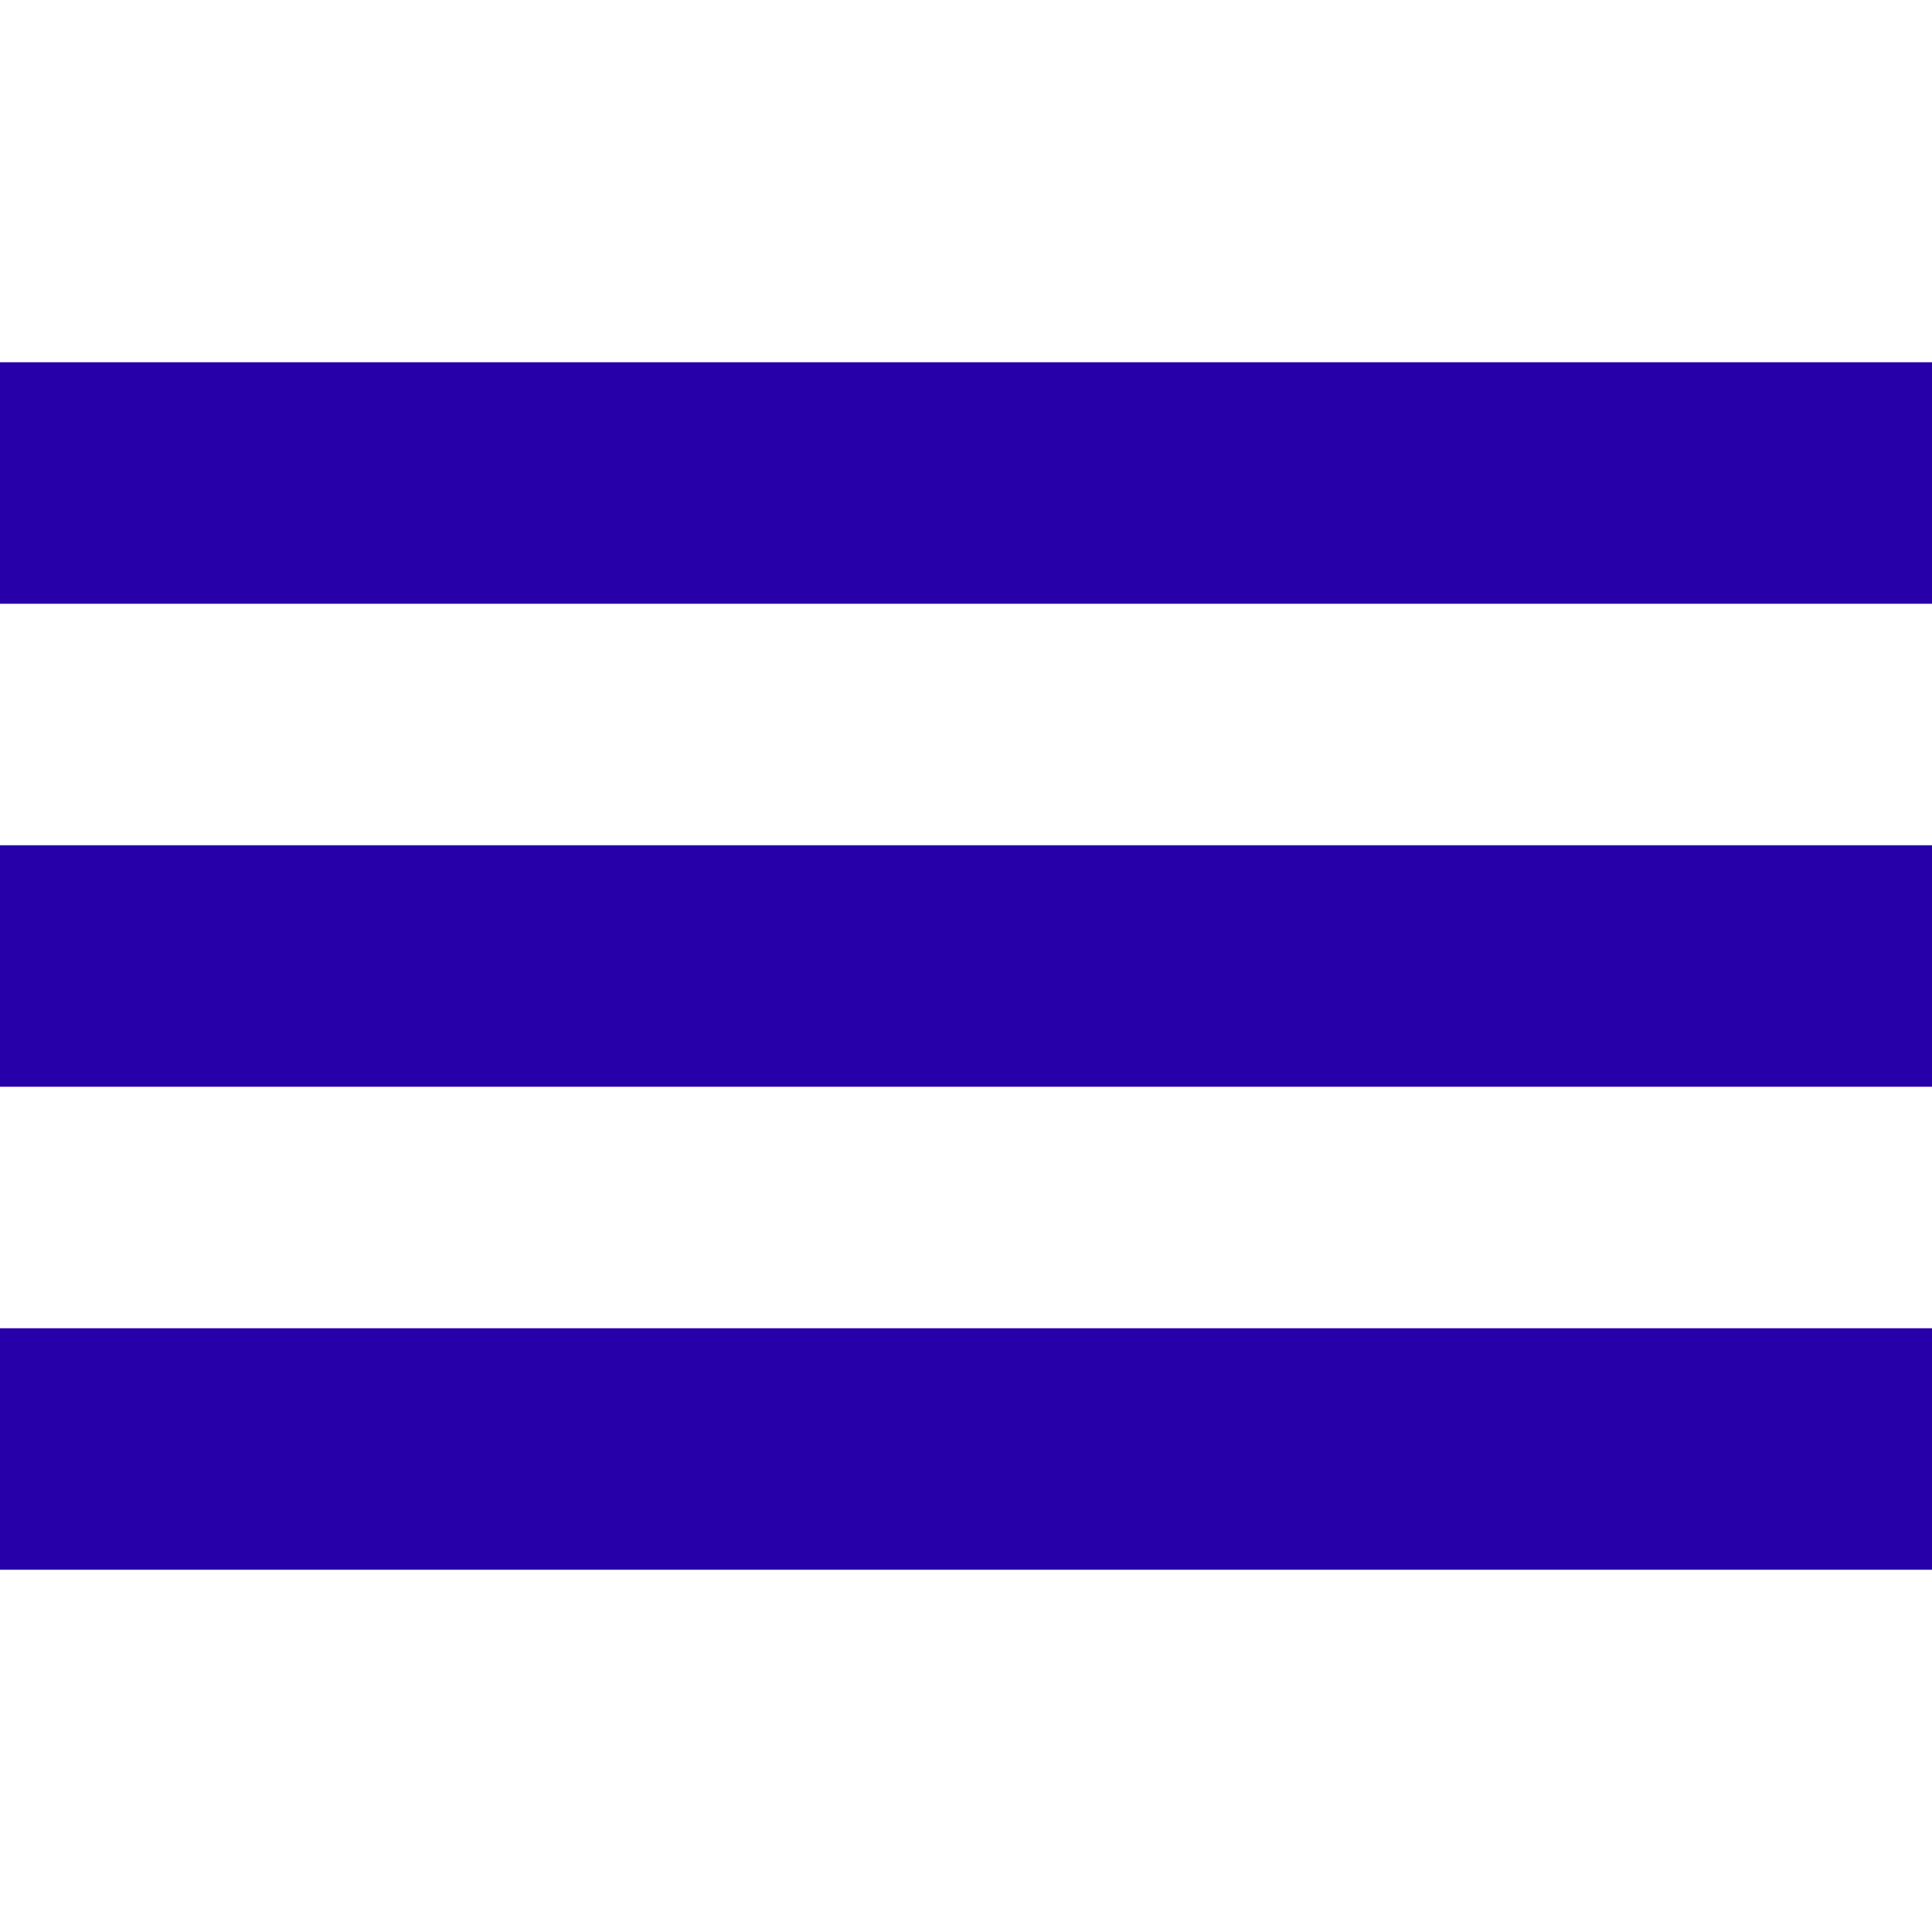
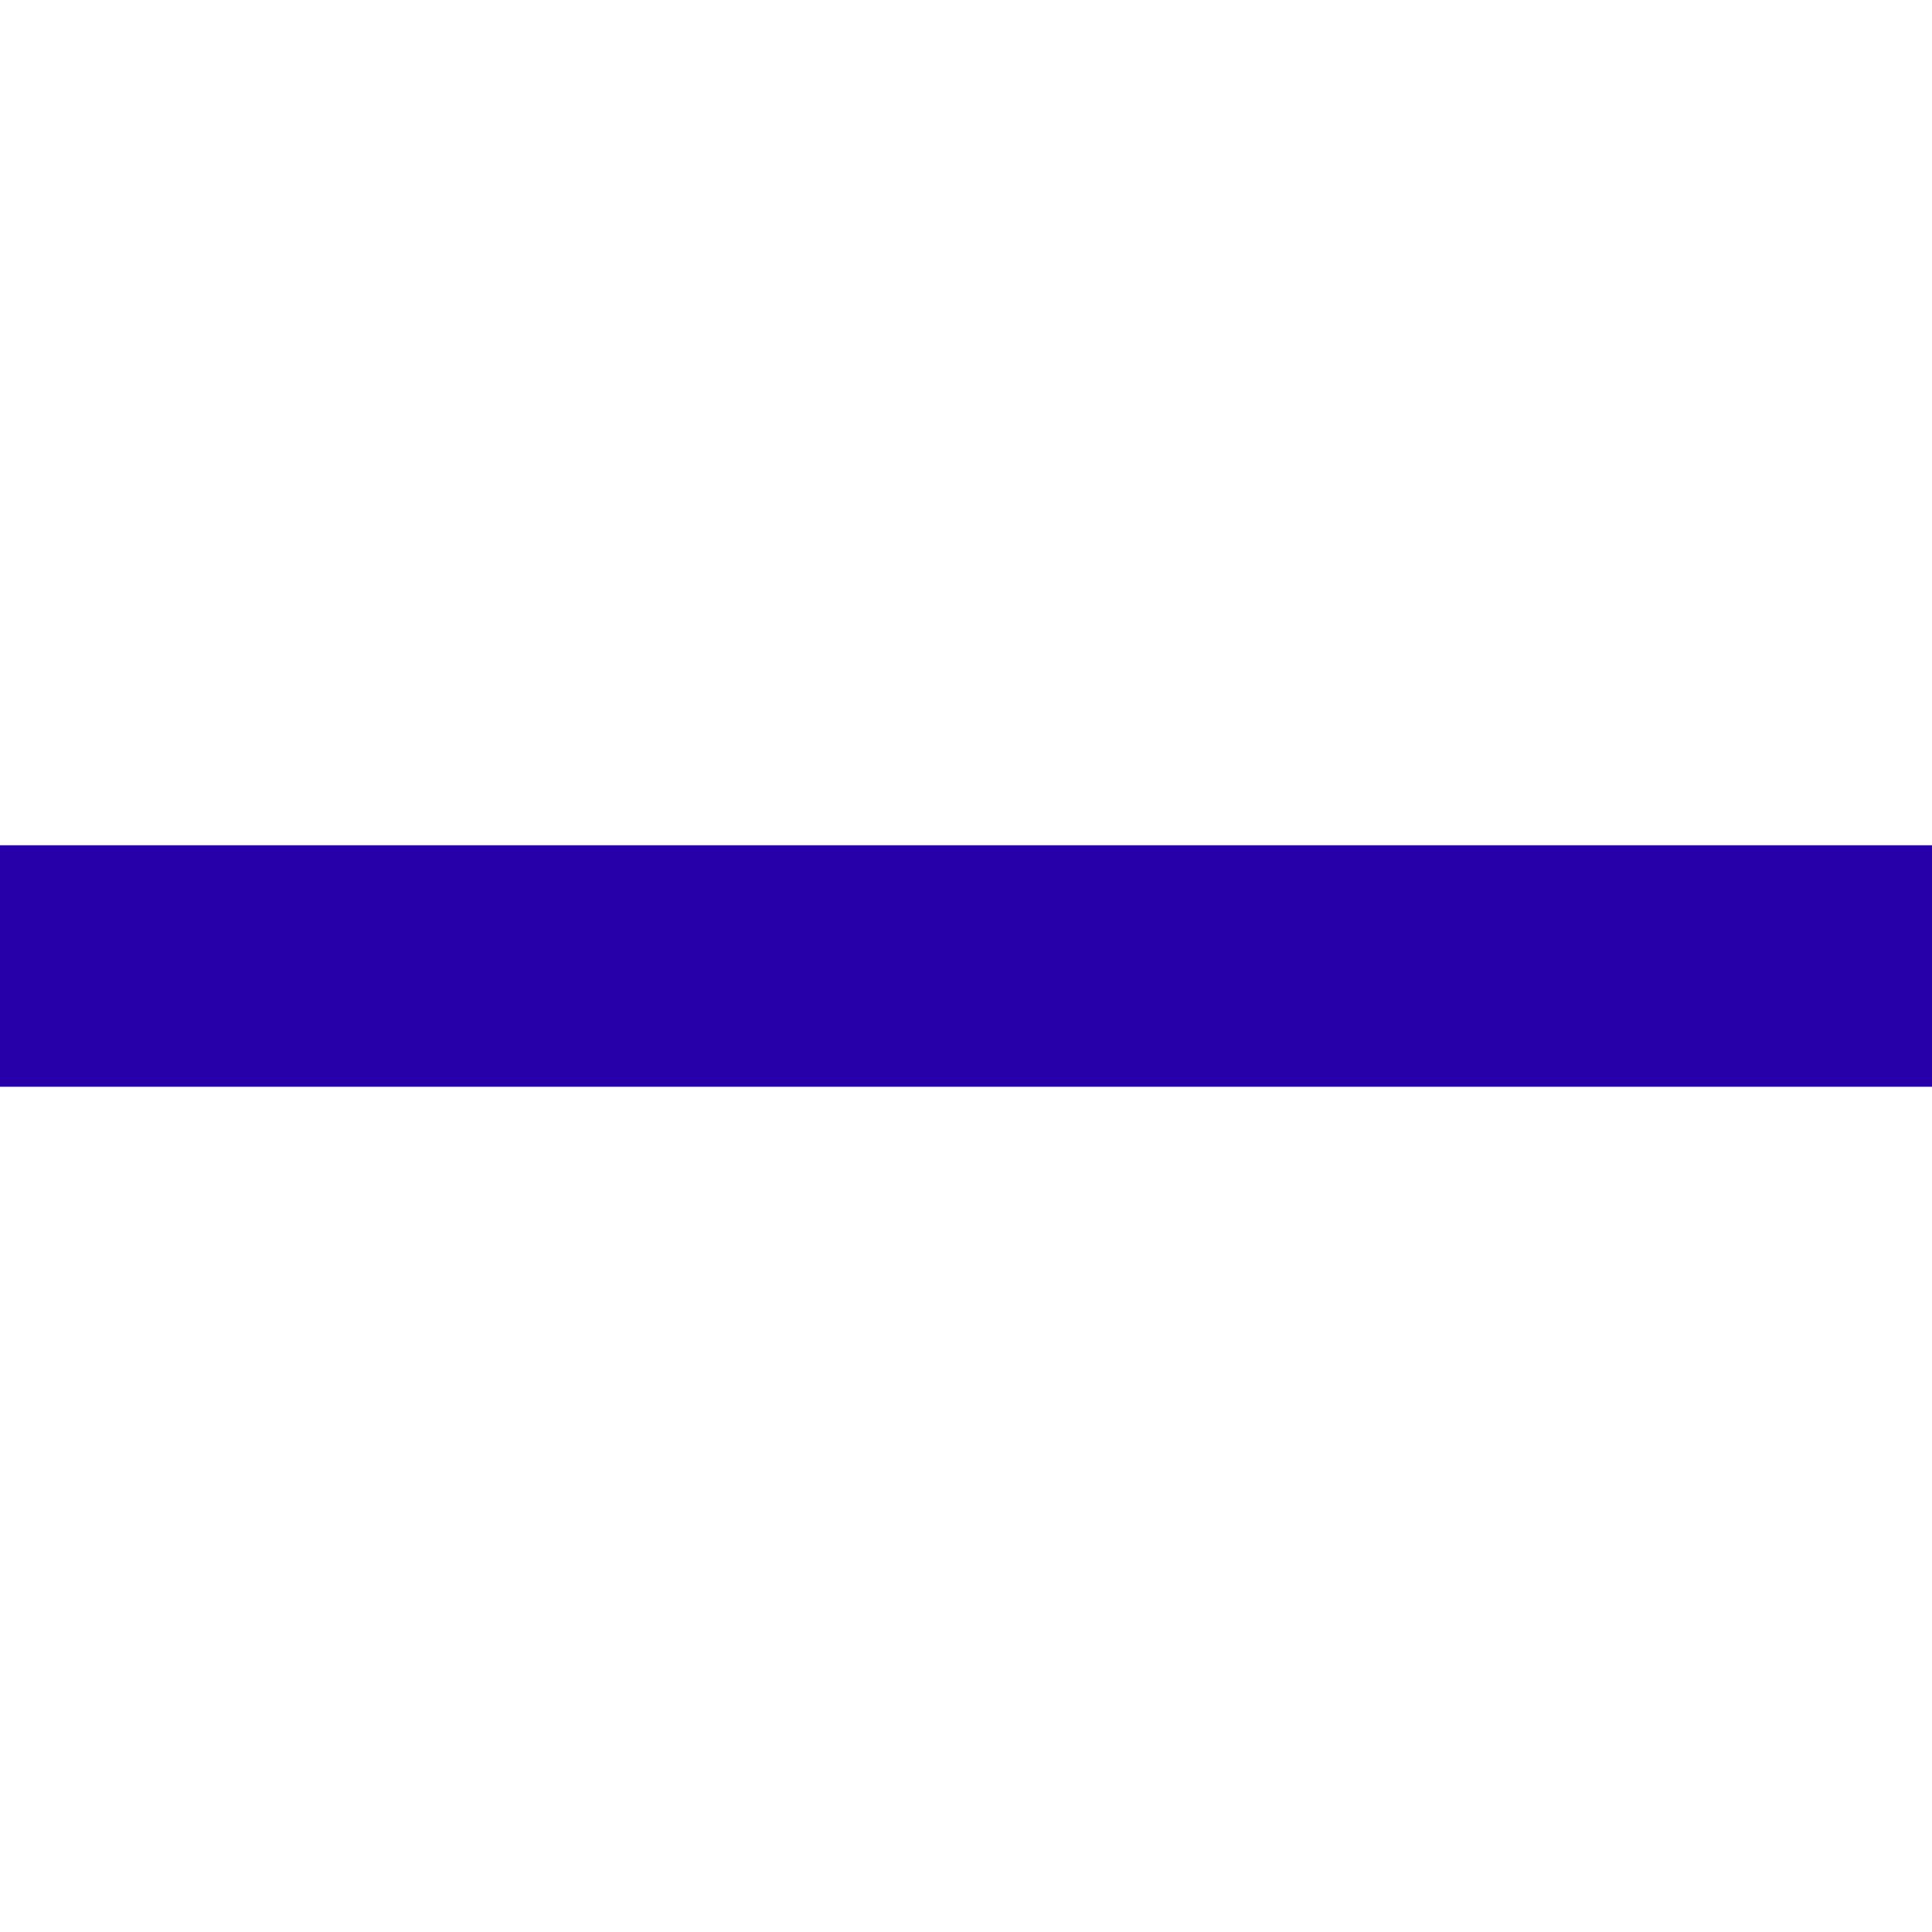
<svg xmlns="http://www.w3.org/2000/svg" fill="none" height="40" viewBox="0 0 40 40" width="40">
  <g rx="0" ry="0">
    <path d="m0 0h40v40h-40z" />
    <g fill="#2800aa" height="25.001" rx="0" ry="0" width="40">
      <path d="m0 22.5h40v-5h-40z" />
-       <path d="m0 12.5h40v-5h-40z" />
-       <path d="m0 32.5h40v-5h-40z" />
+       <path d="m0 12.5h40h-40z" />
    </g>
  </g>
</svg>